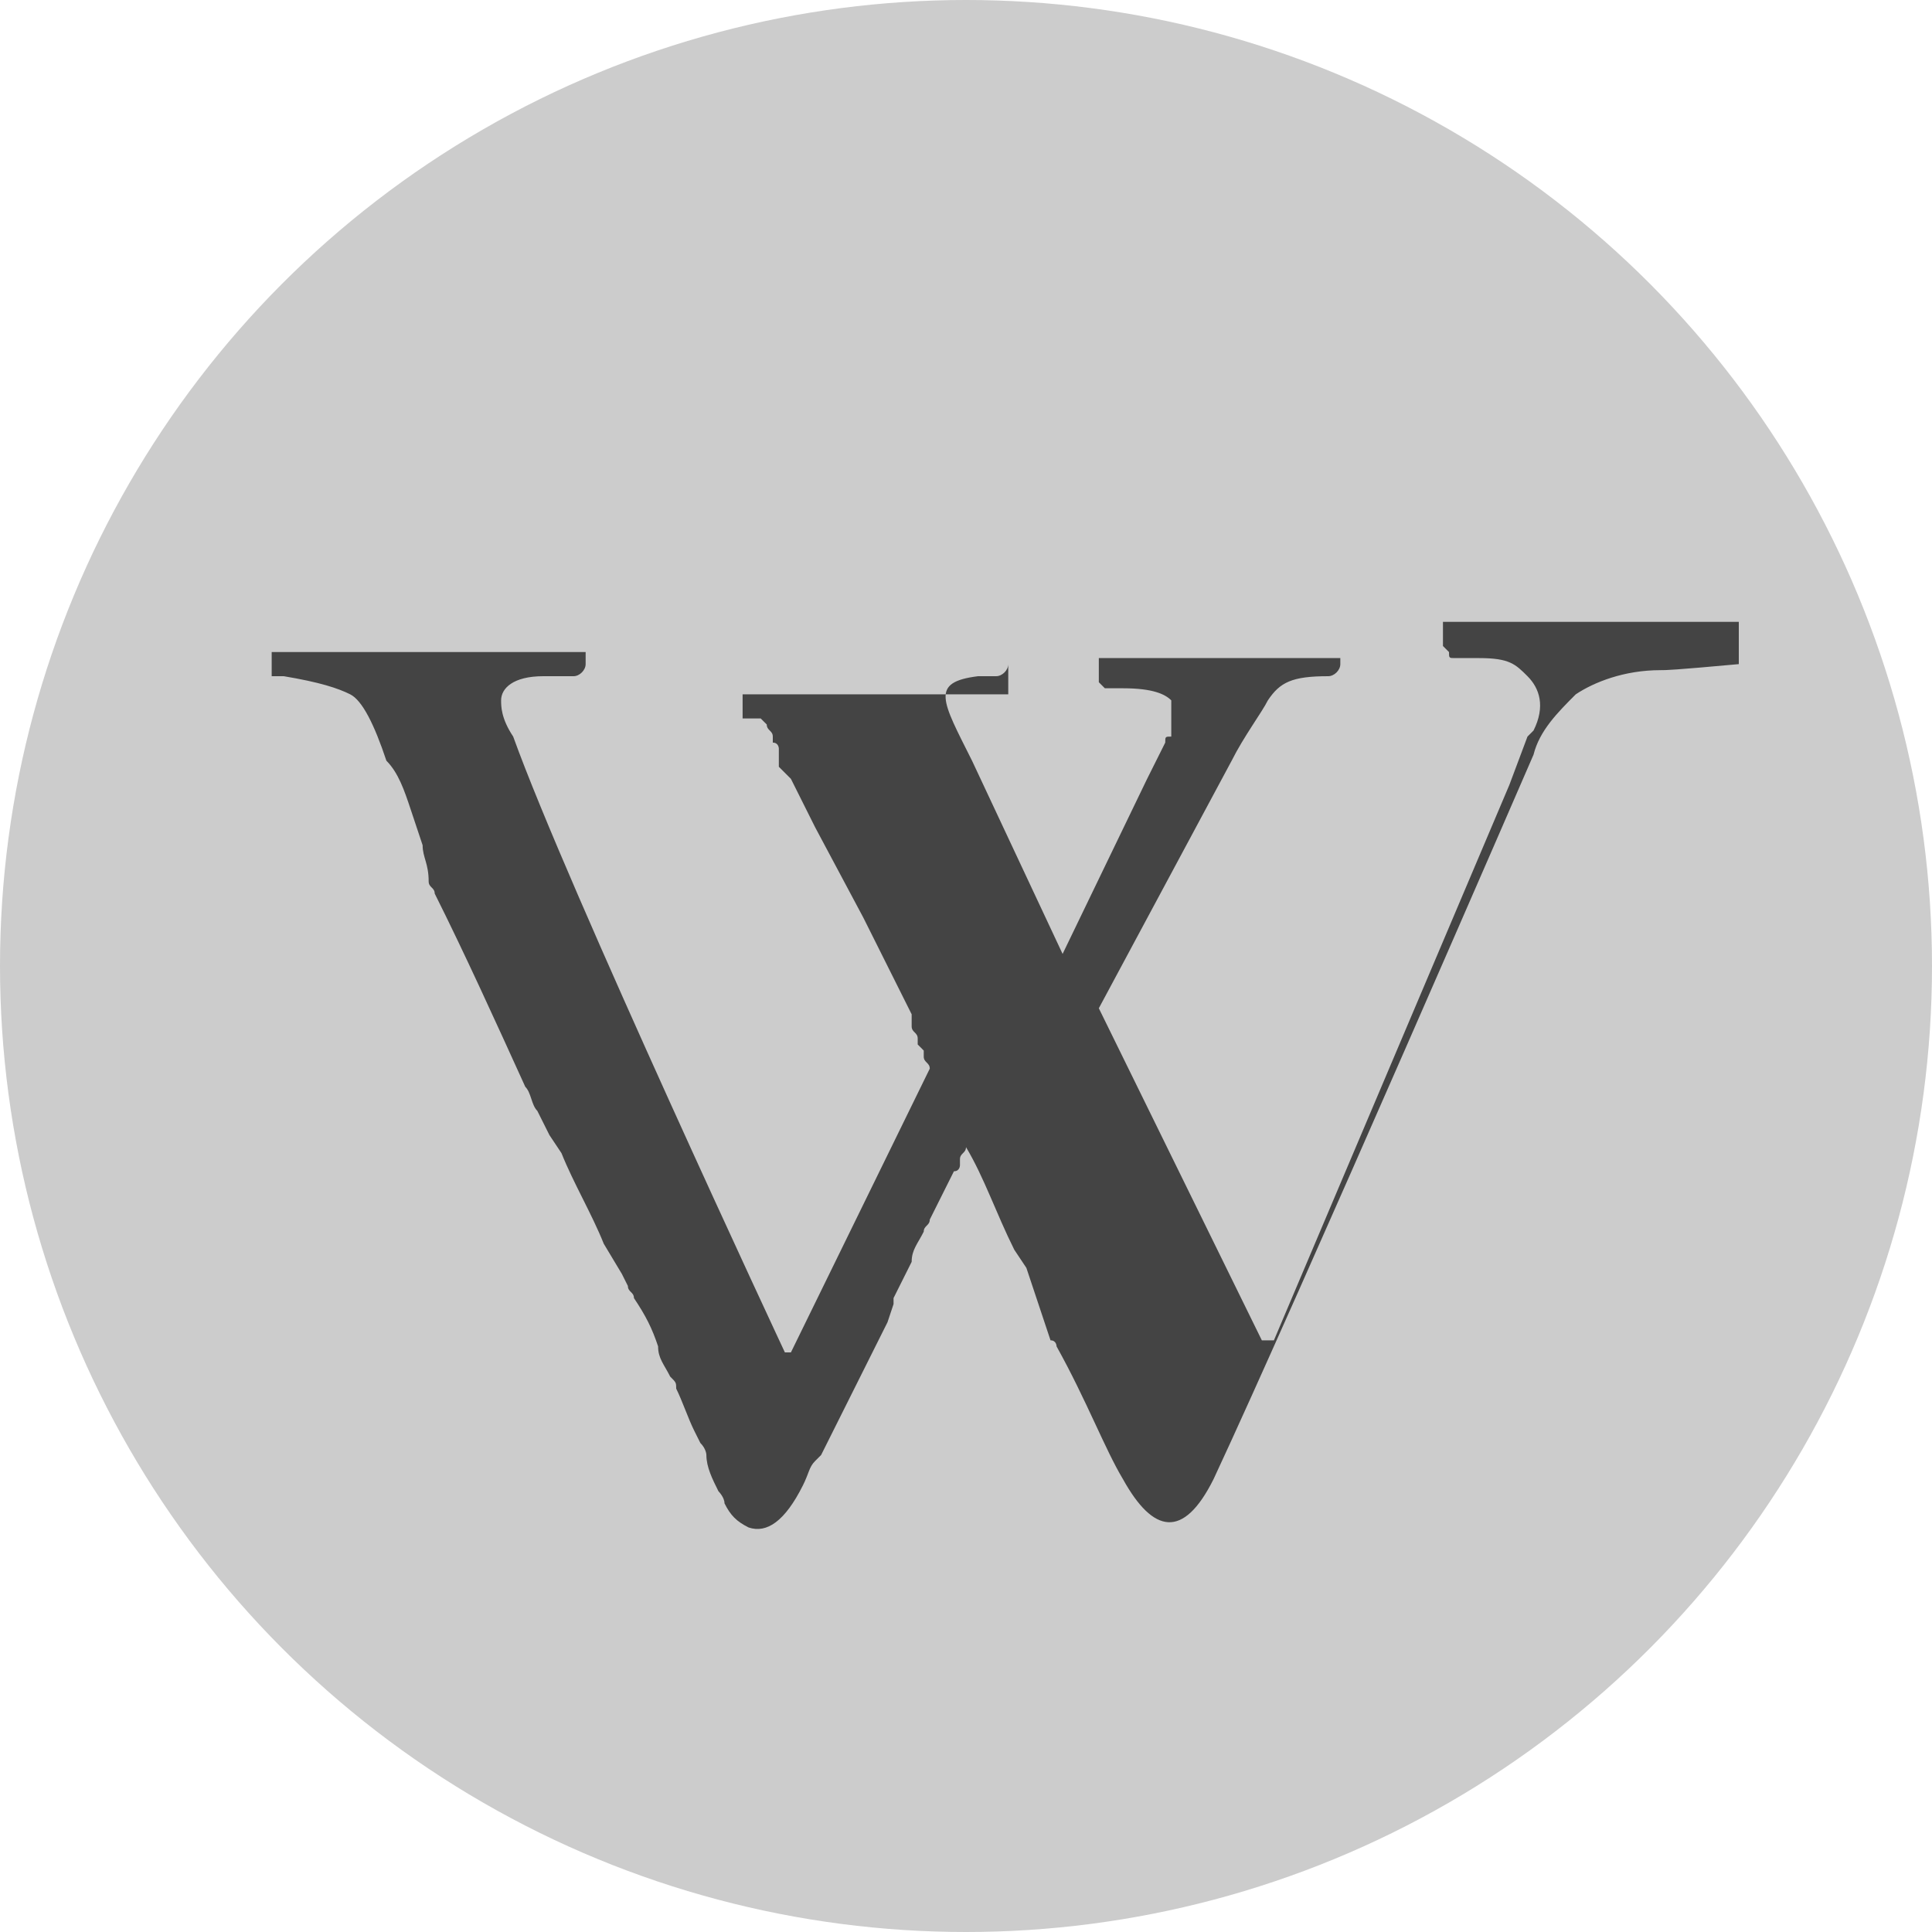
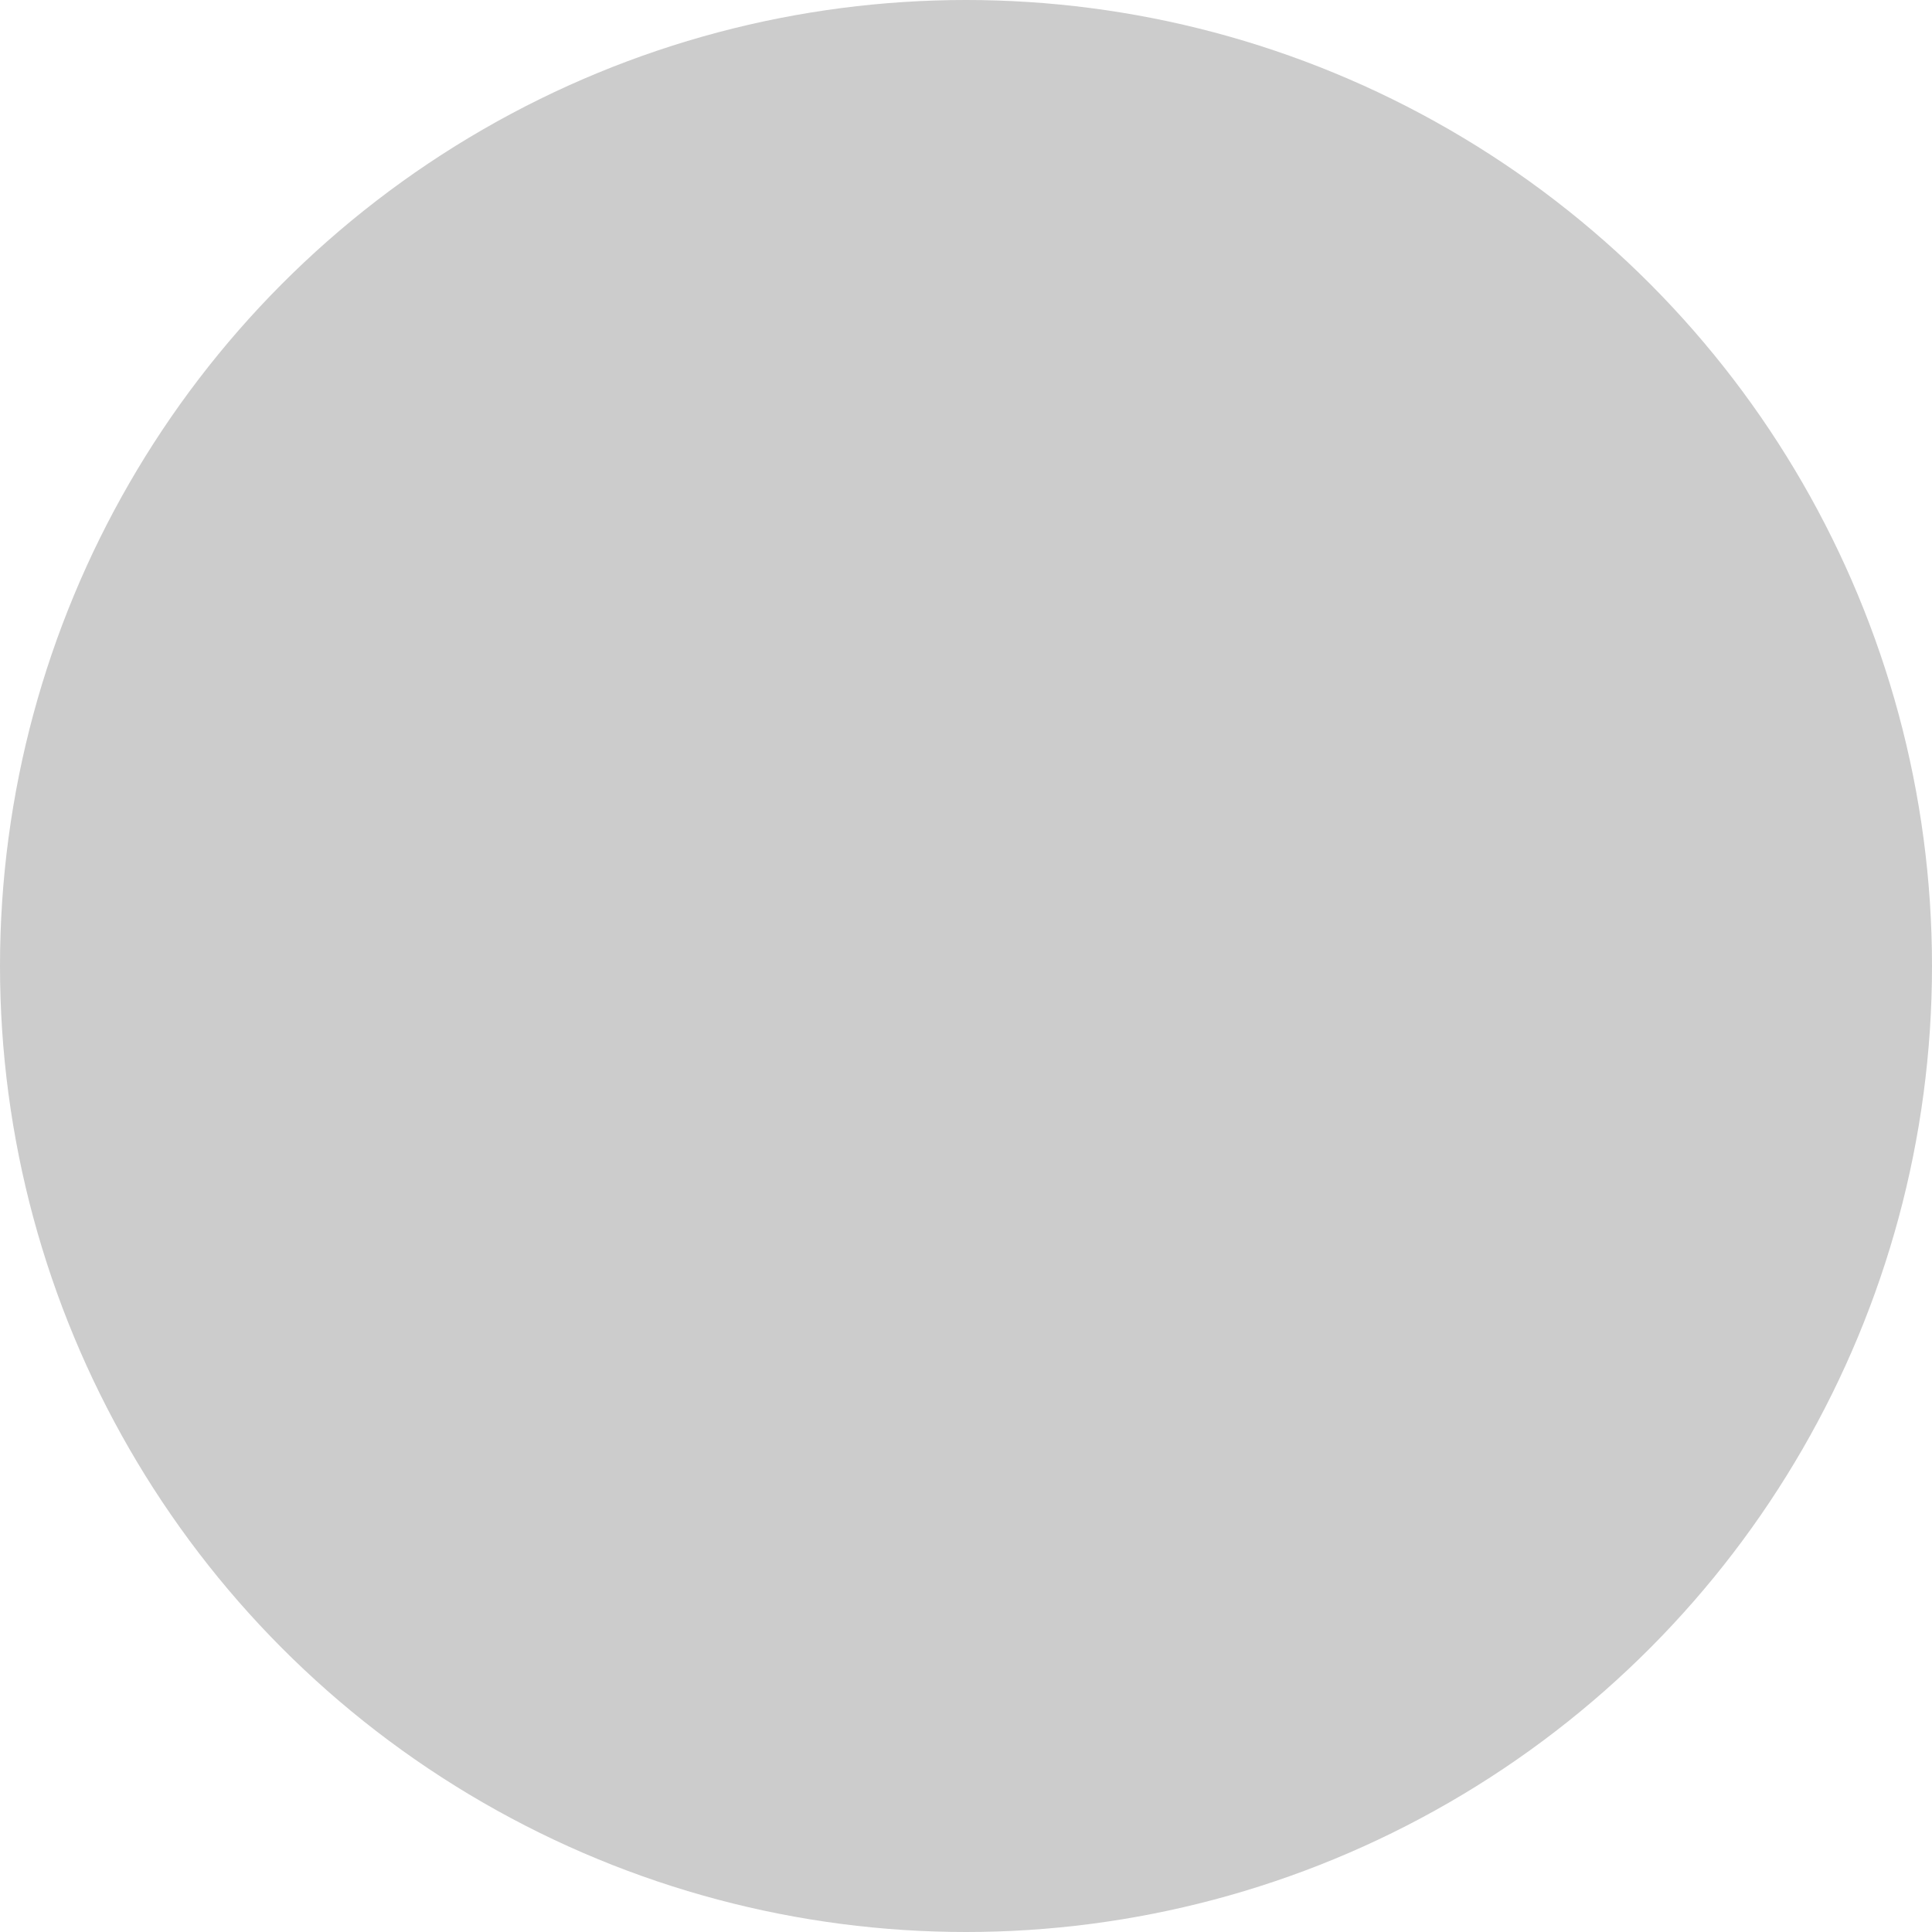
<svg xmlns="http://www.w3.org/2000/svg" version="1.1" id="Layer_1" x="0px" y="0px" viewBox="0 0 32 32" style="enable-background:new 0 0 32 32;" xml:space="preserve">
  <style type="text/css">
	.st0{fill:#3B5999;}
	.st1{fill:#1CCAFF;}
	.st2{fill:#444444;}
	.st3{fill:#BC2A8D;}
	.st4{fill:#1785B0;}
	.st5{fill:#03C66A;}
	.st6{fill:#2FBD5A;}
	.st7{fill:#CCCCCC;}
	.st8{fill:#0F9D58;}
	.st9{fill:#31AA52;}
	.st10{fill:#EB4132;}
	.st11{fill:#F8A808;}
	.st12{fill:#FBBD00;}
	.st13{fill:#4175DF;}
	.st14{fill:#4086F4;}
	.st15{fill:#E3E7EA;}
	.st16{fill:#FFFFFF;}
	.st17{fill:#FFDA2D;}
	.st18{fill:#80AEF8;}
	.st19{fill:#59C36A;}
	.st20{fill:#00A66C;}
	.st21{fill:#FDBF00;}
	.st22{fill:#F03800;}
	.st23{fill:#0066D9;}
	.st24{fill:#4285F4;}
	.st25{fill:#EA4335;}
	.st26{fill:#34A853;}
	.st27{fill:#FAB908;}
	.st28{fill-rule:evenodd;clip-rule:evenodd;fill:#4285F4;}
	.st29{fill-rule:evenodd;clip-rule:evenodd;fill:#EA4335;}
	.st30{fill-rule:evenodd;clip-rule:evenodd;fill:#FBBC05;}
	.st31{fill-rule:evenodd;clip-rule:evenodd;fill:#34A853;}
	.st32{fill:#F36523;}
	.st33{fill:#FE0000;}
	.st34{fill:#28A0D3;}
	.st35{fill:#0066DC;}
	.st36{fill-rule:evenodd;clip-rule:evenodd;fill:#00F2EA;}
	.st37{fill-rule:evenodd;clip-rule:evenodd;fill:#FF004F;}
	.st38{fill-rule:evenodd;clip-rule:evenodd;fill:#FFFFFF;}
	.st39{fill:url(#SVGID_1_);}
	.st40{fill:url(#SVGID_2_);}
</style>
  <g>
    <circle class="st7" cx="16" cy="16" r="16" />
-     <path class="st2" d="M27.5,11.1c-0.6,0-1.1,0.2-1.4,0.4c-0.3,0.3-0.6,0.6-0.7,1c0,0-3.9,9-5.3,12c-0.5,1-1,0.9-1.5,0   c-0.3-0.5-0.6-1.3-1.1-2.2c0,0,0-0.1-0.1-0.1L17,21l-0.2-0.3c-0.3-0.6-0.5-1.2-0.8-1.7c0,0.1-0.1,0.1-0.1,0.2c0,0,0,0.1,0,0.1   c0,0,0,0.1-0.1,0.1l-0.4,0.8c0,0.1-0.1,0.1-0.1,0.2c-0.1,0.2-0.2,0.3-0.2,0.5c-0.1,0.2-0.2,0.4-0.3,0.6l0,0.1l-0.1,0.3   c-0.4,0.8-0.8,1.6-1.1,2.2l-0.1,0.1c-0.1,0.1-0.1,0.2-0.2,0.4c-0.3,0.6-0.6,0.8-0.9,0.7c-0.2-0.1-0.3-0.2-0.4-0.4   c0-0.1-0.1-0.2-0.1-0.2c-0.1-0.2-0.2-0.4-0.2-0.6c0,0,0-0.1-0.1-0.2l-0.1-0.2c-0.1-0.2-0.2-0.5-0.3-0.7c0-0.1,0-0.1-0.1-0.2   c-0.1-0.2-0.2-0.3-0.2-0.5c-0.1-0.3-0.2-0.5-0.4-0.8c0-0.1-0.1-0.1-0.1-0.2l-0.1-0.2L10,20.6c-0.2-0.5-0.5-1-0.7-1.5l-0.2-0.3   l-0.2-0.4c-0.1-0.1-0.1-0.3-0.2-0.4c-0.5-1.1-1-2.2-1.5-3.2c0-0.1-0.1-0.1-0.1-0.2C7.1,14.3,7,14.2,7,14l-0.1-0.3c0,0,0,0,0,0   l-0.1-0.3c-0.1-0.3-0.2-0.6-0.4-0.8c-0.2-0.6-0.4-1-0.6-1.1c-0.2-0.1-0.5-0.2-1.1-0.3c0,0-0.1,0-0.1,0l0,0l0,0c0,0,0,0-0.1,0   c0,0,0,0,0,0c0,0,0,0,0,0l0,0c0,0,0,0,0,0c0,0,0,0,0,0c0,0,0,0,0,0v-0.4l0,0c0.9,0,5.2,0,5.2,0l0,0V11c0,0.1-0.1,0.2-0.2,0.2   l-0.5,0c-0.5,0-0.7,0.2-0.7,0.4c0,0.1,0,0.3,0.2,0.6C9.4,14.7,13,22.4,13,22.4l0.1,0l2.3-4.7c0-0.1-0.1-0.1-0.1-0.2l0-0.1l-0.1-0.1   l0-0.1c0-0.1-0.1-0.1-0.1-0.2l0-0.1l0-0.1l0,0c0,0,0,0,0,0l0,0l0,0c0,0,0,0,0,0l0,0c0,0,0,0,0,0l0,0c0,0,0,0,0,0v0v0l-0.8-1.6   l-0.8-1.5c0,0-0.3-0.6-0.4-0.8l0,0l-0.1-0.1l-0.1-0.1l0-0.1c0,0,0-0.1,0-0.1c0,0,0,0,0-0.1c0,0,0,0,0,0l0,0c0,0,0,0,0,0l0,0   c0,0,0-0.1-0.1-0.1c0,0,0,0,0-0.1c0,0,0,0,0,0l0,0c0-0.1-0.1-0.1-0.1-0.2c0,0,0,0,0,0c0,0-0.1-0.1-0.1-0.1l0,0c0,0,0,0,0,0   c0,0,0,0,0,0c0,0,0,0,0,0l0,0l0,0l0,0c0,0,0,0,0,0l0,0l0,0c0,0,0,0,0,0l0,0c0,0,0,0,0,0h0c0,0,0,0,0,0l0,0l0,0l0,0l0,0l-0.1,0h0h0   l0,0l0,0l-0.1,0l-0.1,0l0,0h0l0,0l0,0c0,0,0,0,0,0c0,0,0,0,0,0l0,0l0,0c0,0,0,0,0,0c0,0,0,0,0,0l0,0c0,0,0,0,0,0c0,0,0,0,0,0   c0,0,0,0,0,0c0,0,0,0,0,0v-0.4l0.1,0c1.3,0,4.2,0,4.2,0l0.1,0V11c0,0.1-0.1,0.2-0.2,0.2l-0.3,0c-0.8,0.1-0.6,0.4-0.1,1.4l1.5,3.2   l1.4-2.9l0.3-0.6c0-0.1,0-0.1,0.1-0.1c0,0,0,0,0-0.1c0,0,0,0,0-0.1c0,0,0,0,0,0c0,0,0,0,0-0.1c0,0,0,0,0,0c0,0,0,0,0-0.1   c0,0,0,0,0,0c0,0,0,0,0,0c0,0,0,0,0-0.1v0c0,0,0,0,0,0c0,0,0,0,0,0c0,0,0,0,0,0c0,0,0,0,0,0c0,0,0,0,0-0.1c0,0,0,0,0,0c0,0,0,0,0,0   l0,0v0c0,0,0,0,0,0c0,0,0,0,0,0c-0.1-0.1-0.3-0.2-0.8-0.2l-0.2,0c-0.1,0-0.1,0-0.1,0c0,0-0.1-0.1-0.1-0.1v-0.4l0.1,0   c1.2,0,3.9,0,3.9,0l0,0V11c0,0.1-0.1,0.2-0.2,0.2c-0.6,0-0.8,0.1-1,0.4c-0.1,0.2-0.4,0.6-0.6,1l-2.2,4.1v0c0,0,0,0,0,0c0,0,0,0,0,0   c0,0,0,0,0,0c0,0,0,0,0,0c0,0,0,0,0,0c0,0,0,0,0,0v0c0,0,0,0,0,0l2.7,5.5l0.2,0l3.9-9.2l0.3-0.8l0.1-0.1c0.2-0.4,0.1-0.7-0.1-0.9   c-0.2-0.2-0.3-0.3-0.8-0.3l-0.4,0c-0.1,0-0.1,0-0.1-0.1c0,0-0.1-0.1-0.1-0.1v-0.4l0.1,0h4.8l0,0V11C27.7,11.1,27.6,11.1,27.5,11.1z   " />
  </g>
</svg>